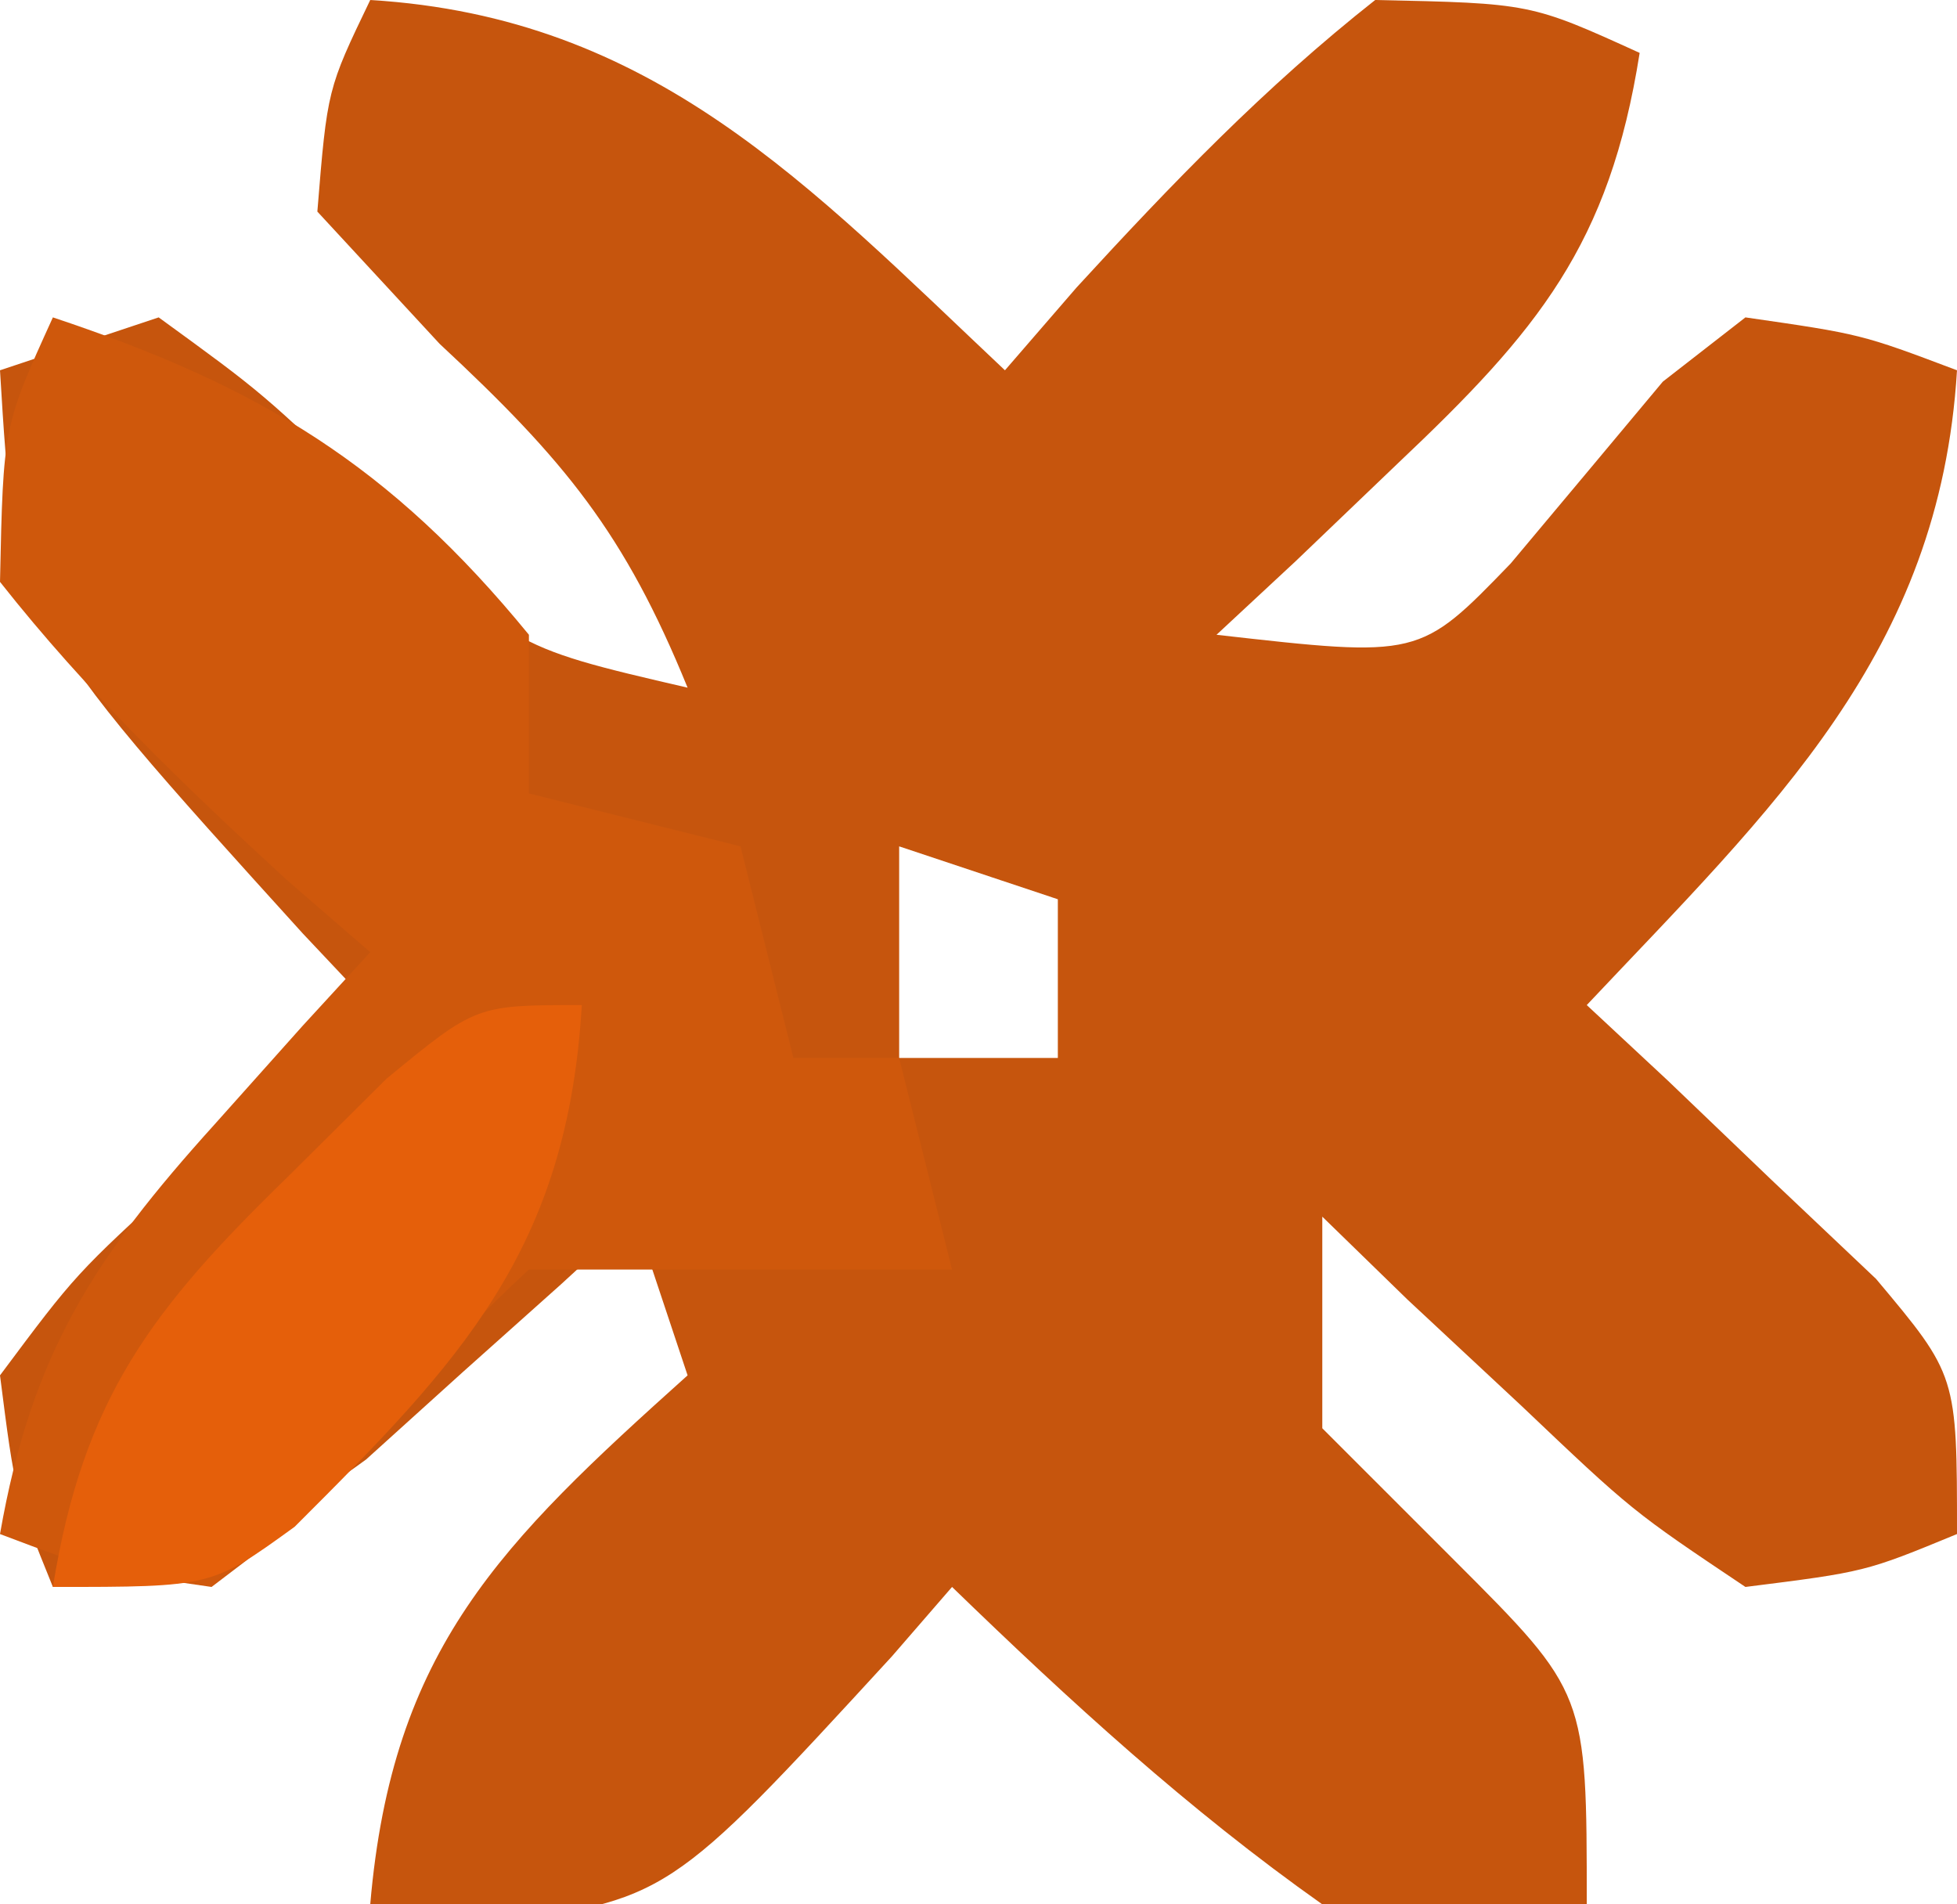
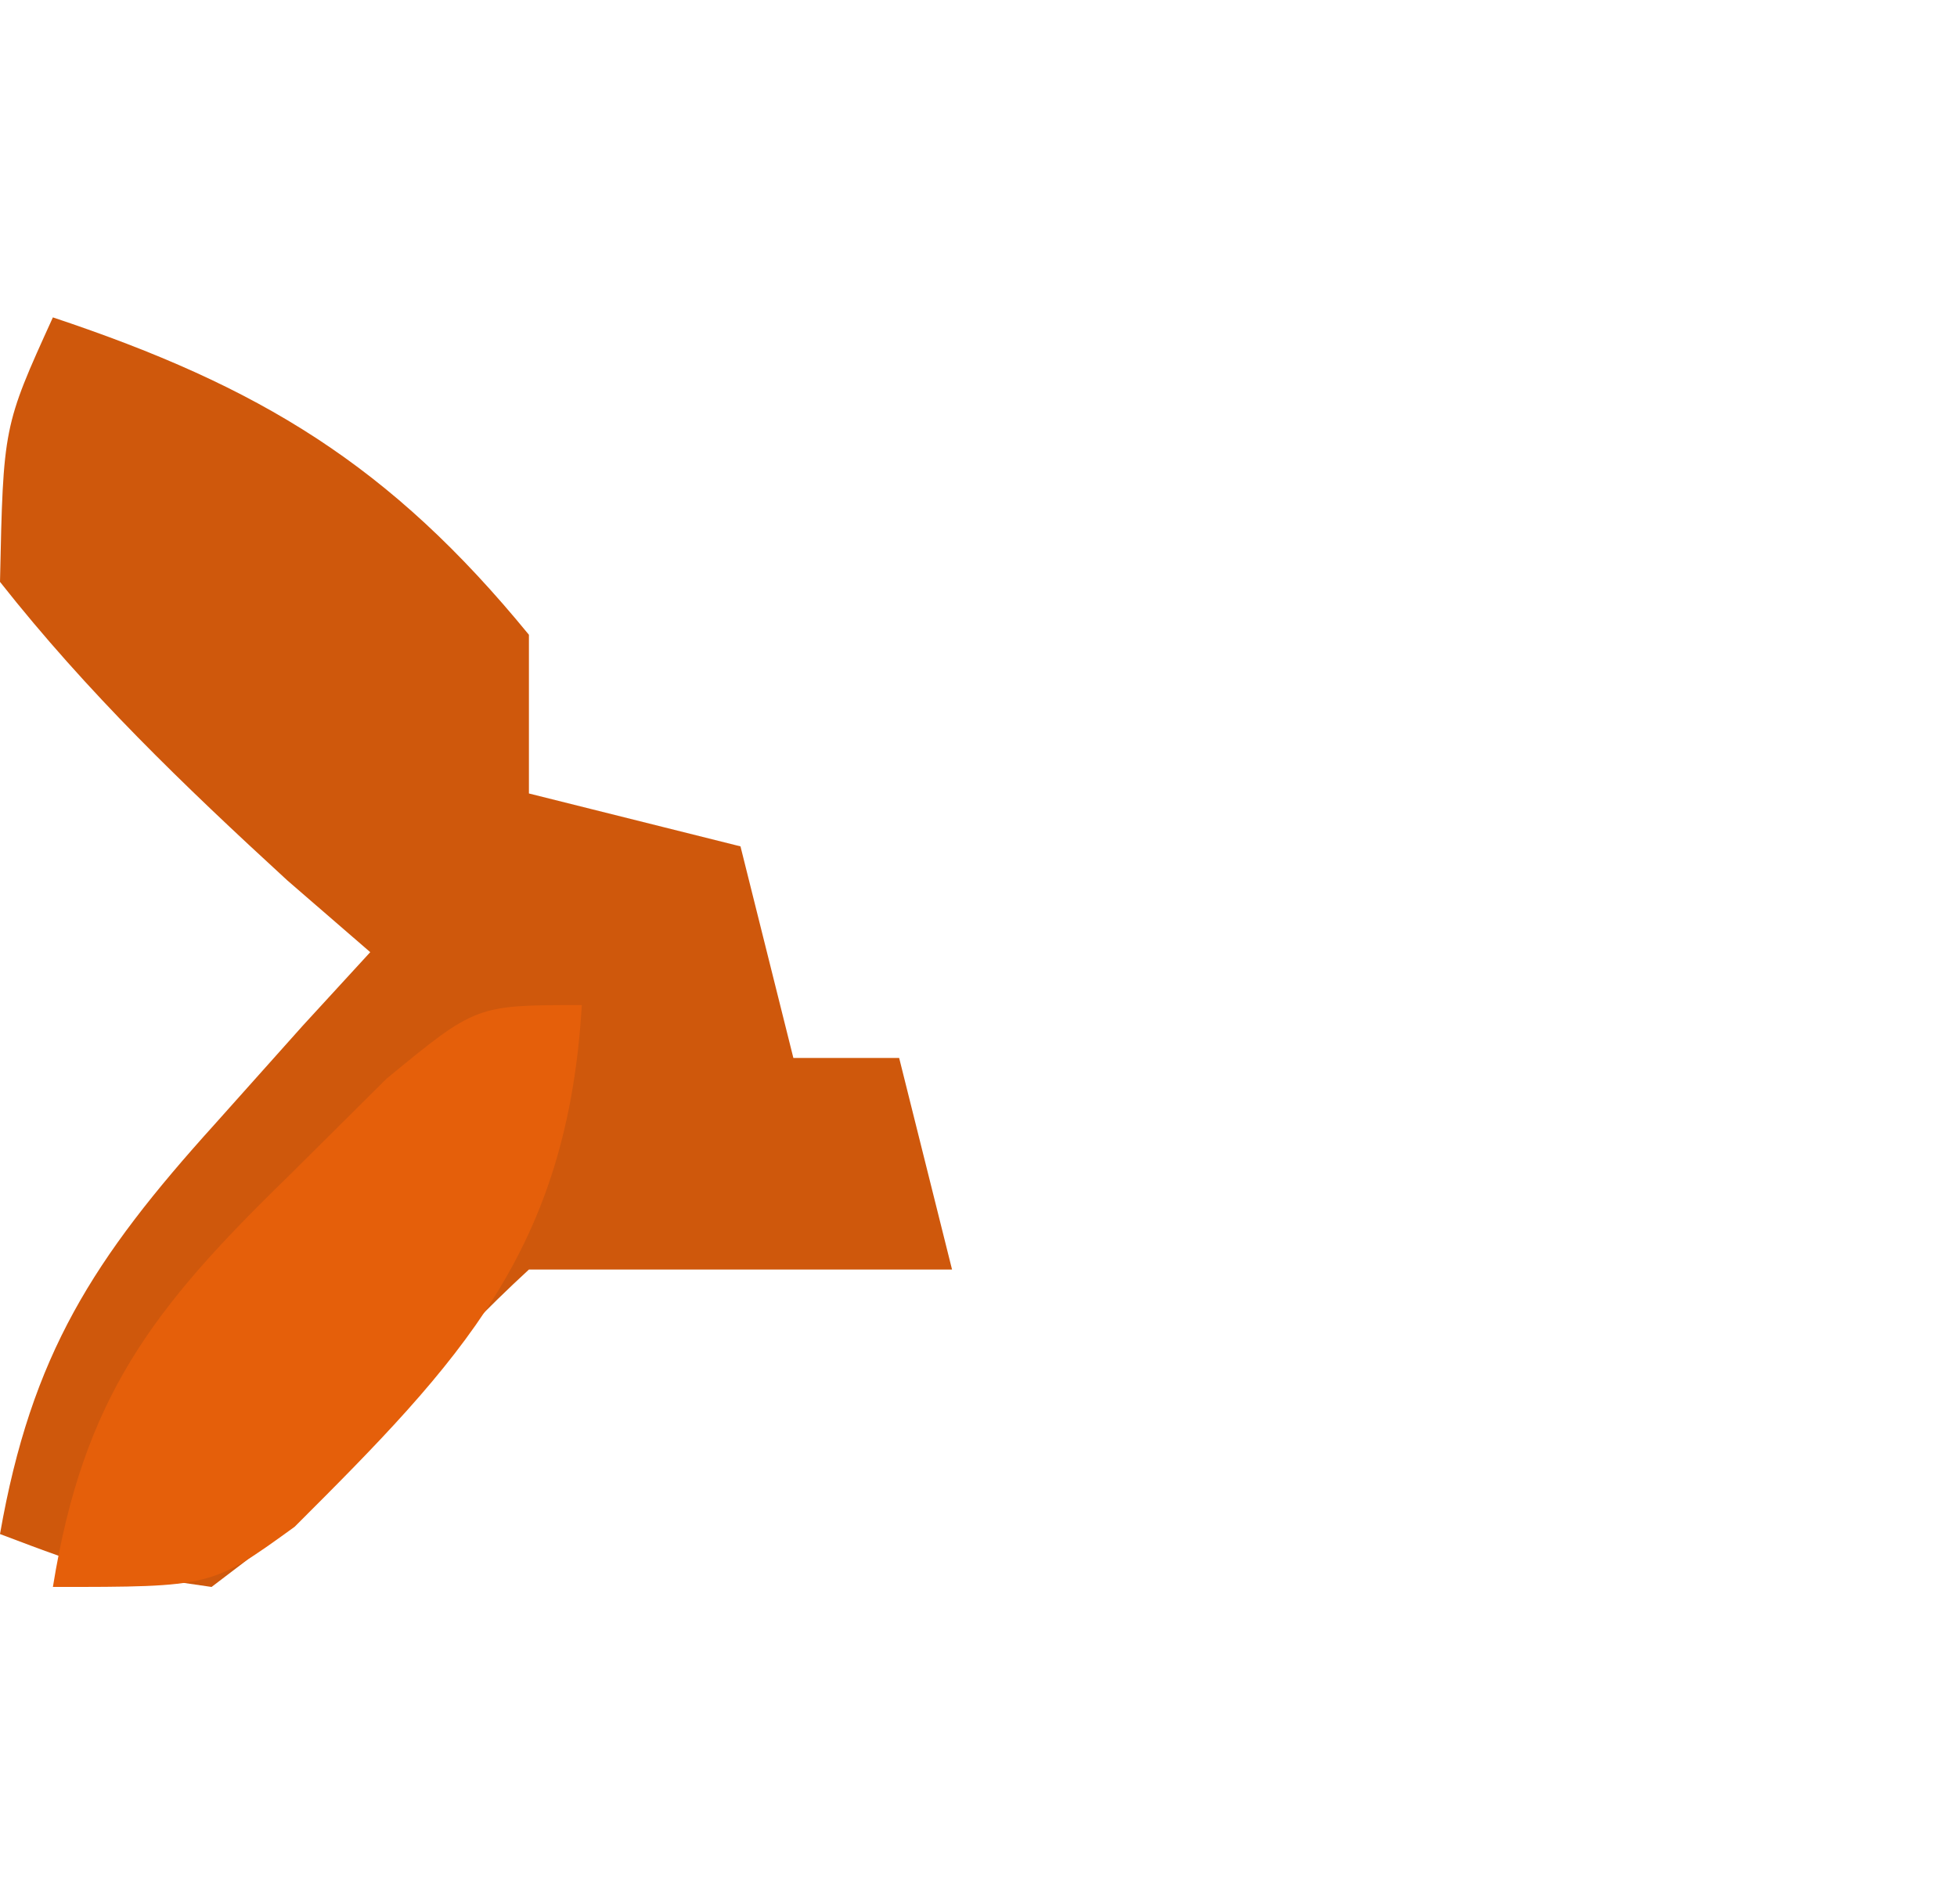
<svg xmlns="http://www.w3.org/2000/svg" version="1.1" width="37" height="36">
-   <path d="M0 0 C5.352 0.324 8.283 3.497 12 7 C12.447 6.483 12.895 5.966 13.355 5.434 C15.161 3.466 16.903 1.655 19 0 C21.938 0.062 21.938 0.062 24 1 C23.43 4.626 22.076 6.255 19.438 8.75 C18.477 9.67 18.477 9.67 17.496 10.609 C17.002 11.068 16.509 11.527 16 12 C19.839 12.435 19.839 12.435 21.562 10.652 C22.522 9.508 23.48 8.362 24.438 7.215 C24.953 6.814 25.469 6.413 26 6 C28.188 6.316 28.188 6.316 30 7 C29.676 12.352 26.503 15.283 23 19 C23.505 19.471 24.011 19.941 24.531 20.426 C25.181 21.048 25.831 21.671 26.5 22.312 C27.475 23.235 27.475 23.235 28.469 24.176 C30 26 30 26 30 29 C28.266 29.715 28.266 29.715 26 30 C23.859 28.566 23.859 28.566 21.75 26.562 C21.044 25.904 20.337 25.245 19.609 24.566 C19.078 24.049 18.547 23.533 18 23 C18 24.32 18 25.64 18 27 C18.825 27.825 19.65 28.65 20.5 29.5 C23 32 23 32 23 36 C20.938 36.375 20.938 36.375 18 36 C15.464 34.208 13.228 32.158 11 30 C10.625 30.433 10.25 30.866 9.863 31.312 C5.631 35.918 5.631 35.918 2.125 36.375 C1.073 36.189 1.073 36.189 0 36 C0.414 31.167 2.464 29.173 6 26 C5.67 25.01 5.34 24.02 5 23 C4.312 23.632 4.312 23.632 3.609 24.277 C2.996 24.825 2.382 25.373 1.75 25.938 C1.147 26.483 0.543 27.028 -0.078 27.59 C-2.085 29.062 -3.57 29.575 -6 30 C-6.715 28.234 -6.715 28.234 -7 26 C-5.566 24.078 -5.566 24.078 -3.562 22.25 C-2.904 21.636 -2.245 21.023 -1.566 20.391 C-1.049 19.932 -0.533 19.473 0 19 C-0.632 18.329 -0.632 18.329 -1.277 17.645 C-6.719 11.64 -6.719 11.64 -7 7 C-6.01 6.67 -5.02 6.34 -4 6 C-2.027 7.434 -2.027 7.434 0.062 9.438 C2.609 12.214 2.609 12.214 6 13 C4.81 10.079 3.678 8.701 1.312 6.5 C0.549 5.675 -0.214 4.85 -1 4 C-0.812 1.688 -0.812 1.688 0 0 Z M10 16 C10 17.32 10 18.64 10 20 C10.99 20 11.98 20 13 20 C13 19.01 13 18.02 13 17 C12.01 16.67 11.02 16.34 10 16 Z " fill="#C6550D" transform="translate(7,0)" />
  <path d="M0 0 C3.913 1.304 6.373 2.789 9 6 C9 6.99 9 7.98 9 9 C10.32 9.33 11.64 9.66 13 10 C13.33 11.32 13.66 12.64 14 14 C14.66 14 15.32 14 16 14 C16.33 15.32 16.66 16.64 17 18 C14.333 18 11.667 18 9 18 C7.382 19.489 6.021 21.111 4.598 22.785 C4.07 23.186 3.543 23.587 3 24 C0.809 23.684 0.809 23.684 -1 23 C-0.407 19.608 0.767 17.789 3.062 15.25 C3.884 14.33 3.884 14.33 4.723 13.391 C5.144 12.932 5.566 12.473 6 12 C5.483 11.553 4.966 11.105 4.434 10.645 C2.466 8.839 0.655 7.097 -1 5 C-0.938 2.062 -0.938 2.062 0 0 Z " fill="#CF580C" transform="translate(1,6)" />
  <path d="M0 0 C-0.273 4.639 -2.294 6.735 -5.43 9.863 C-7 11 -7 11 -10 11 C-9.424 7.432 -8.13 5.748 -5.562 3.25 C-4.945 2.636 -4.328 2.023 -3.691 1.391 C-2 0 -2 0 0 0 Z " fill="#E55F0A" transform="translate(11,19)" />
</svg>